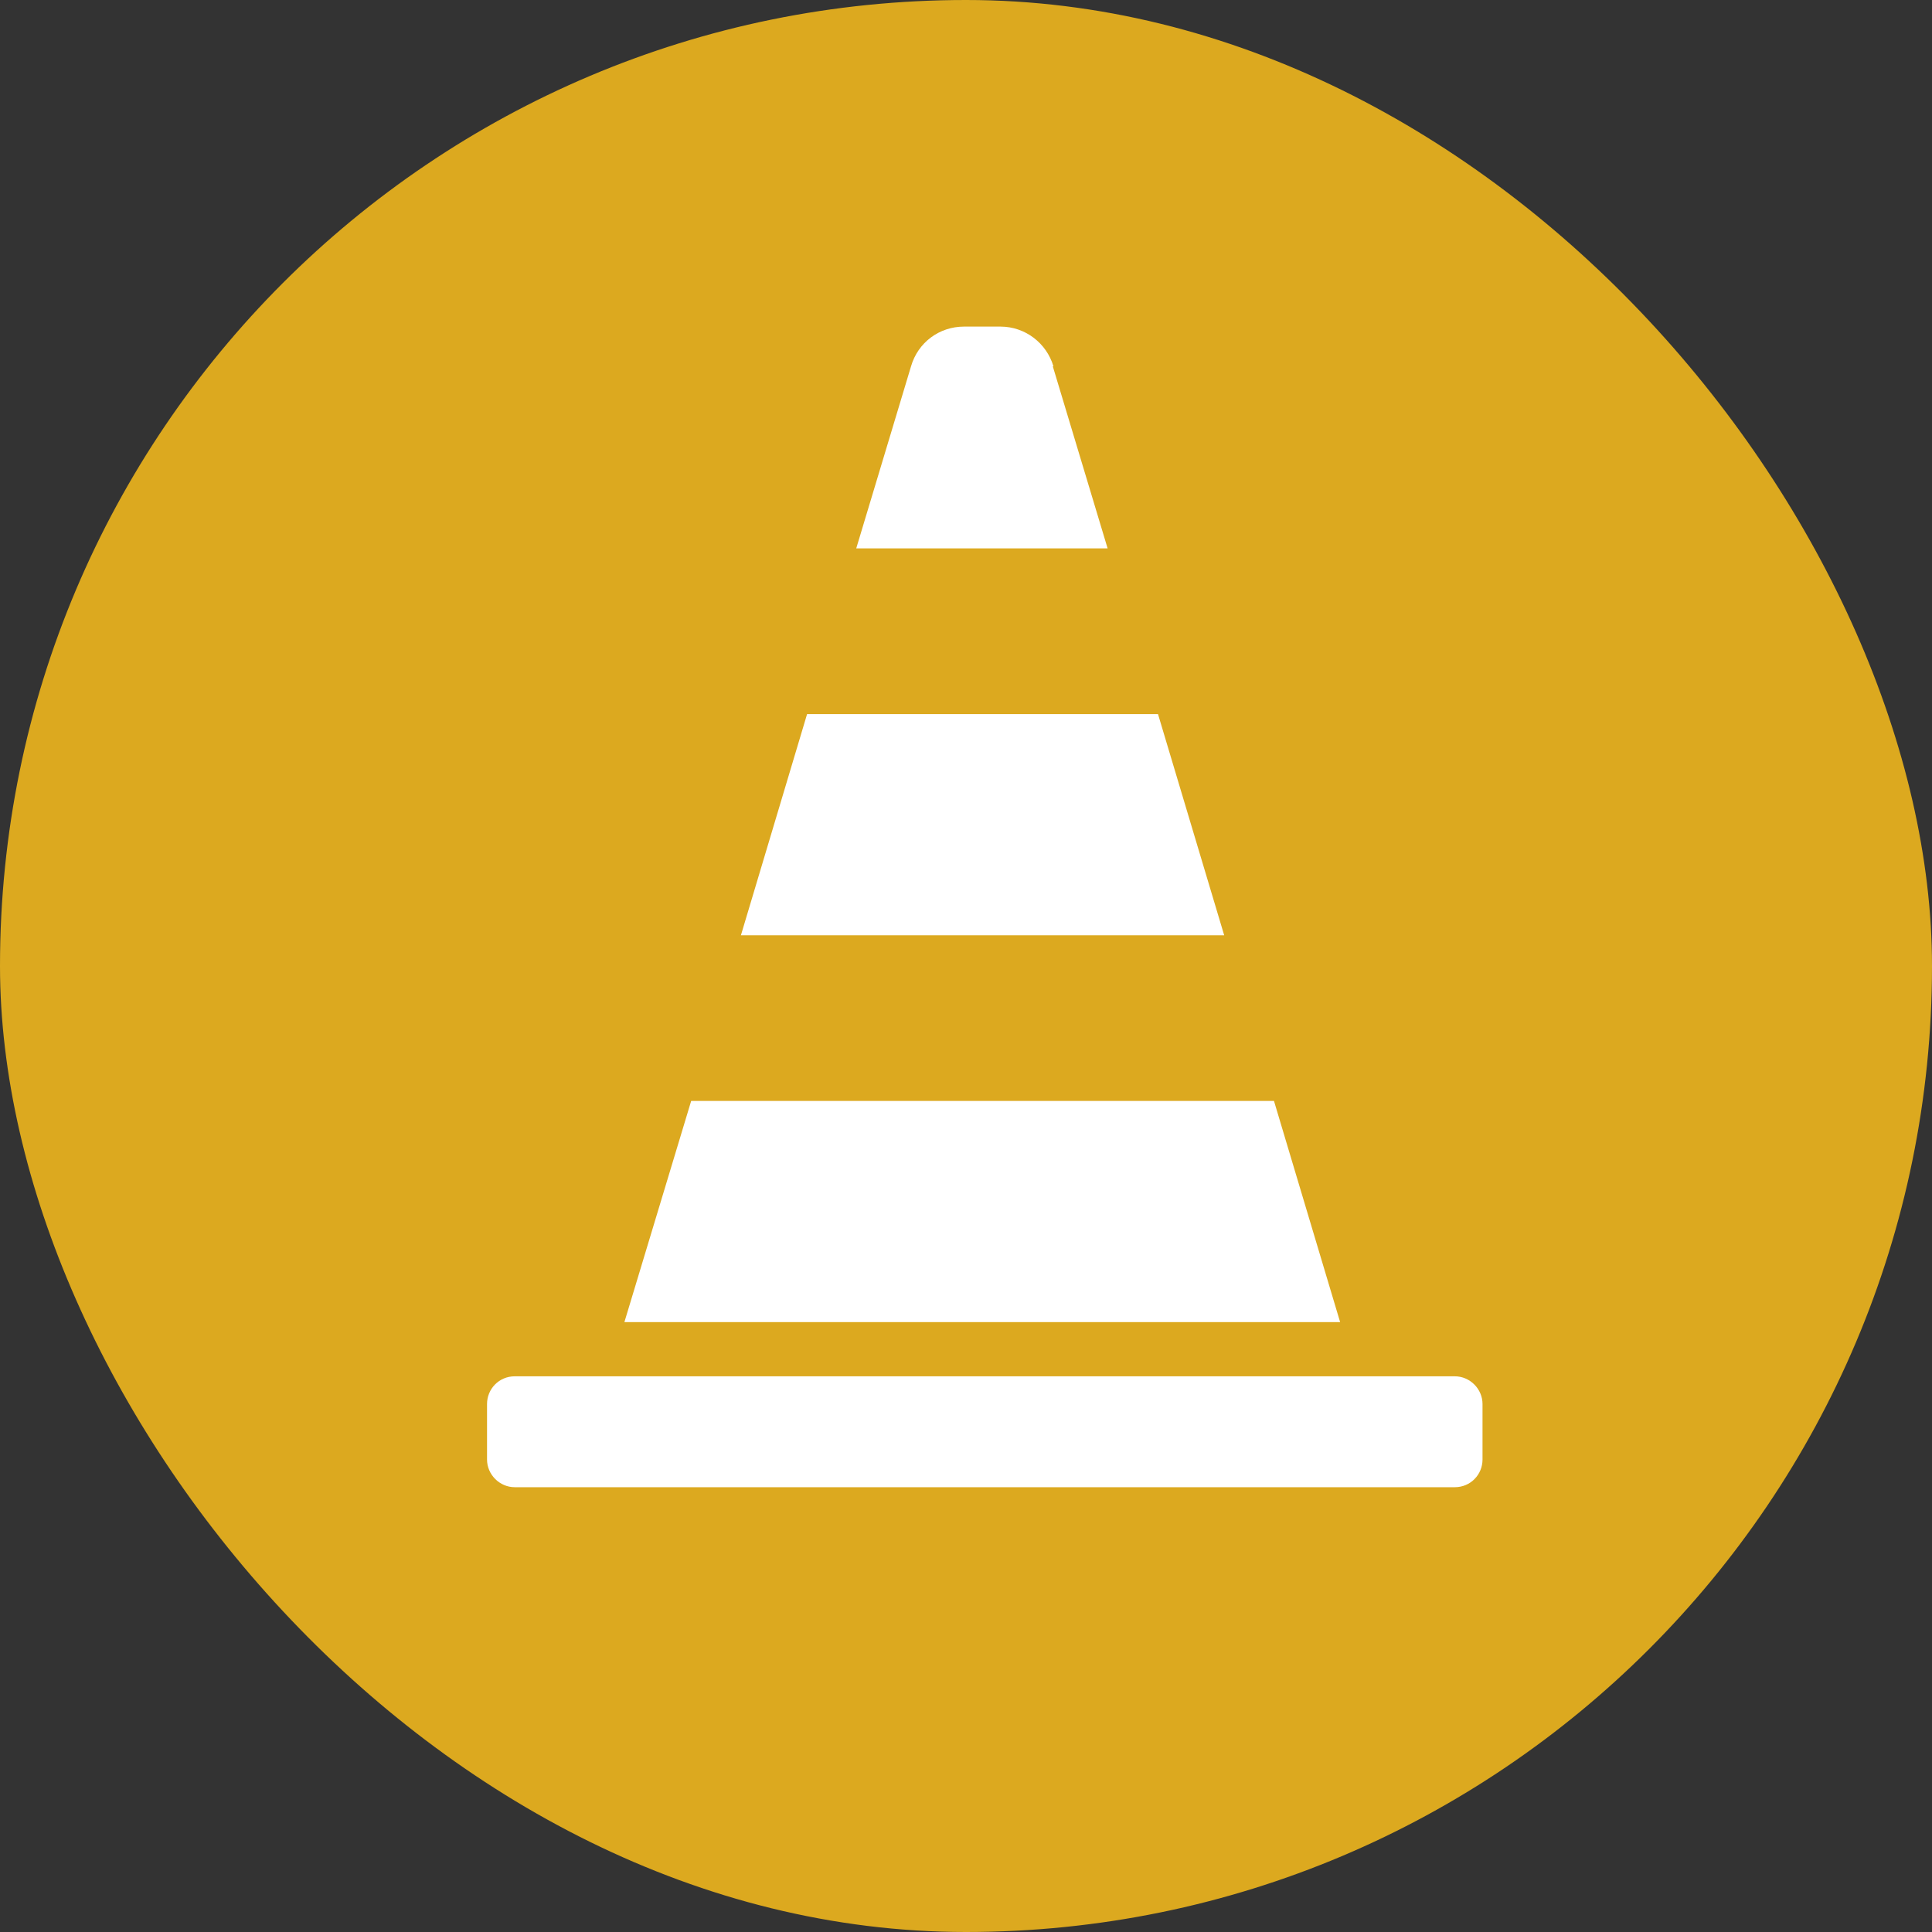
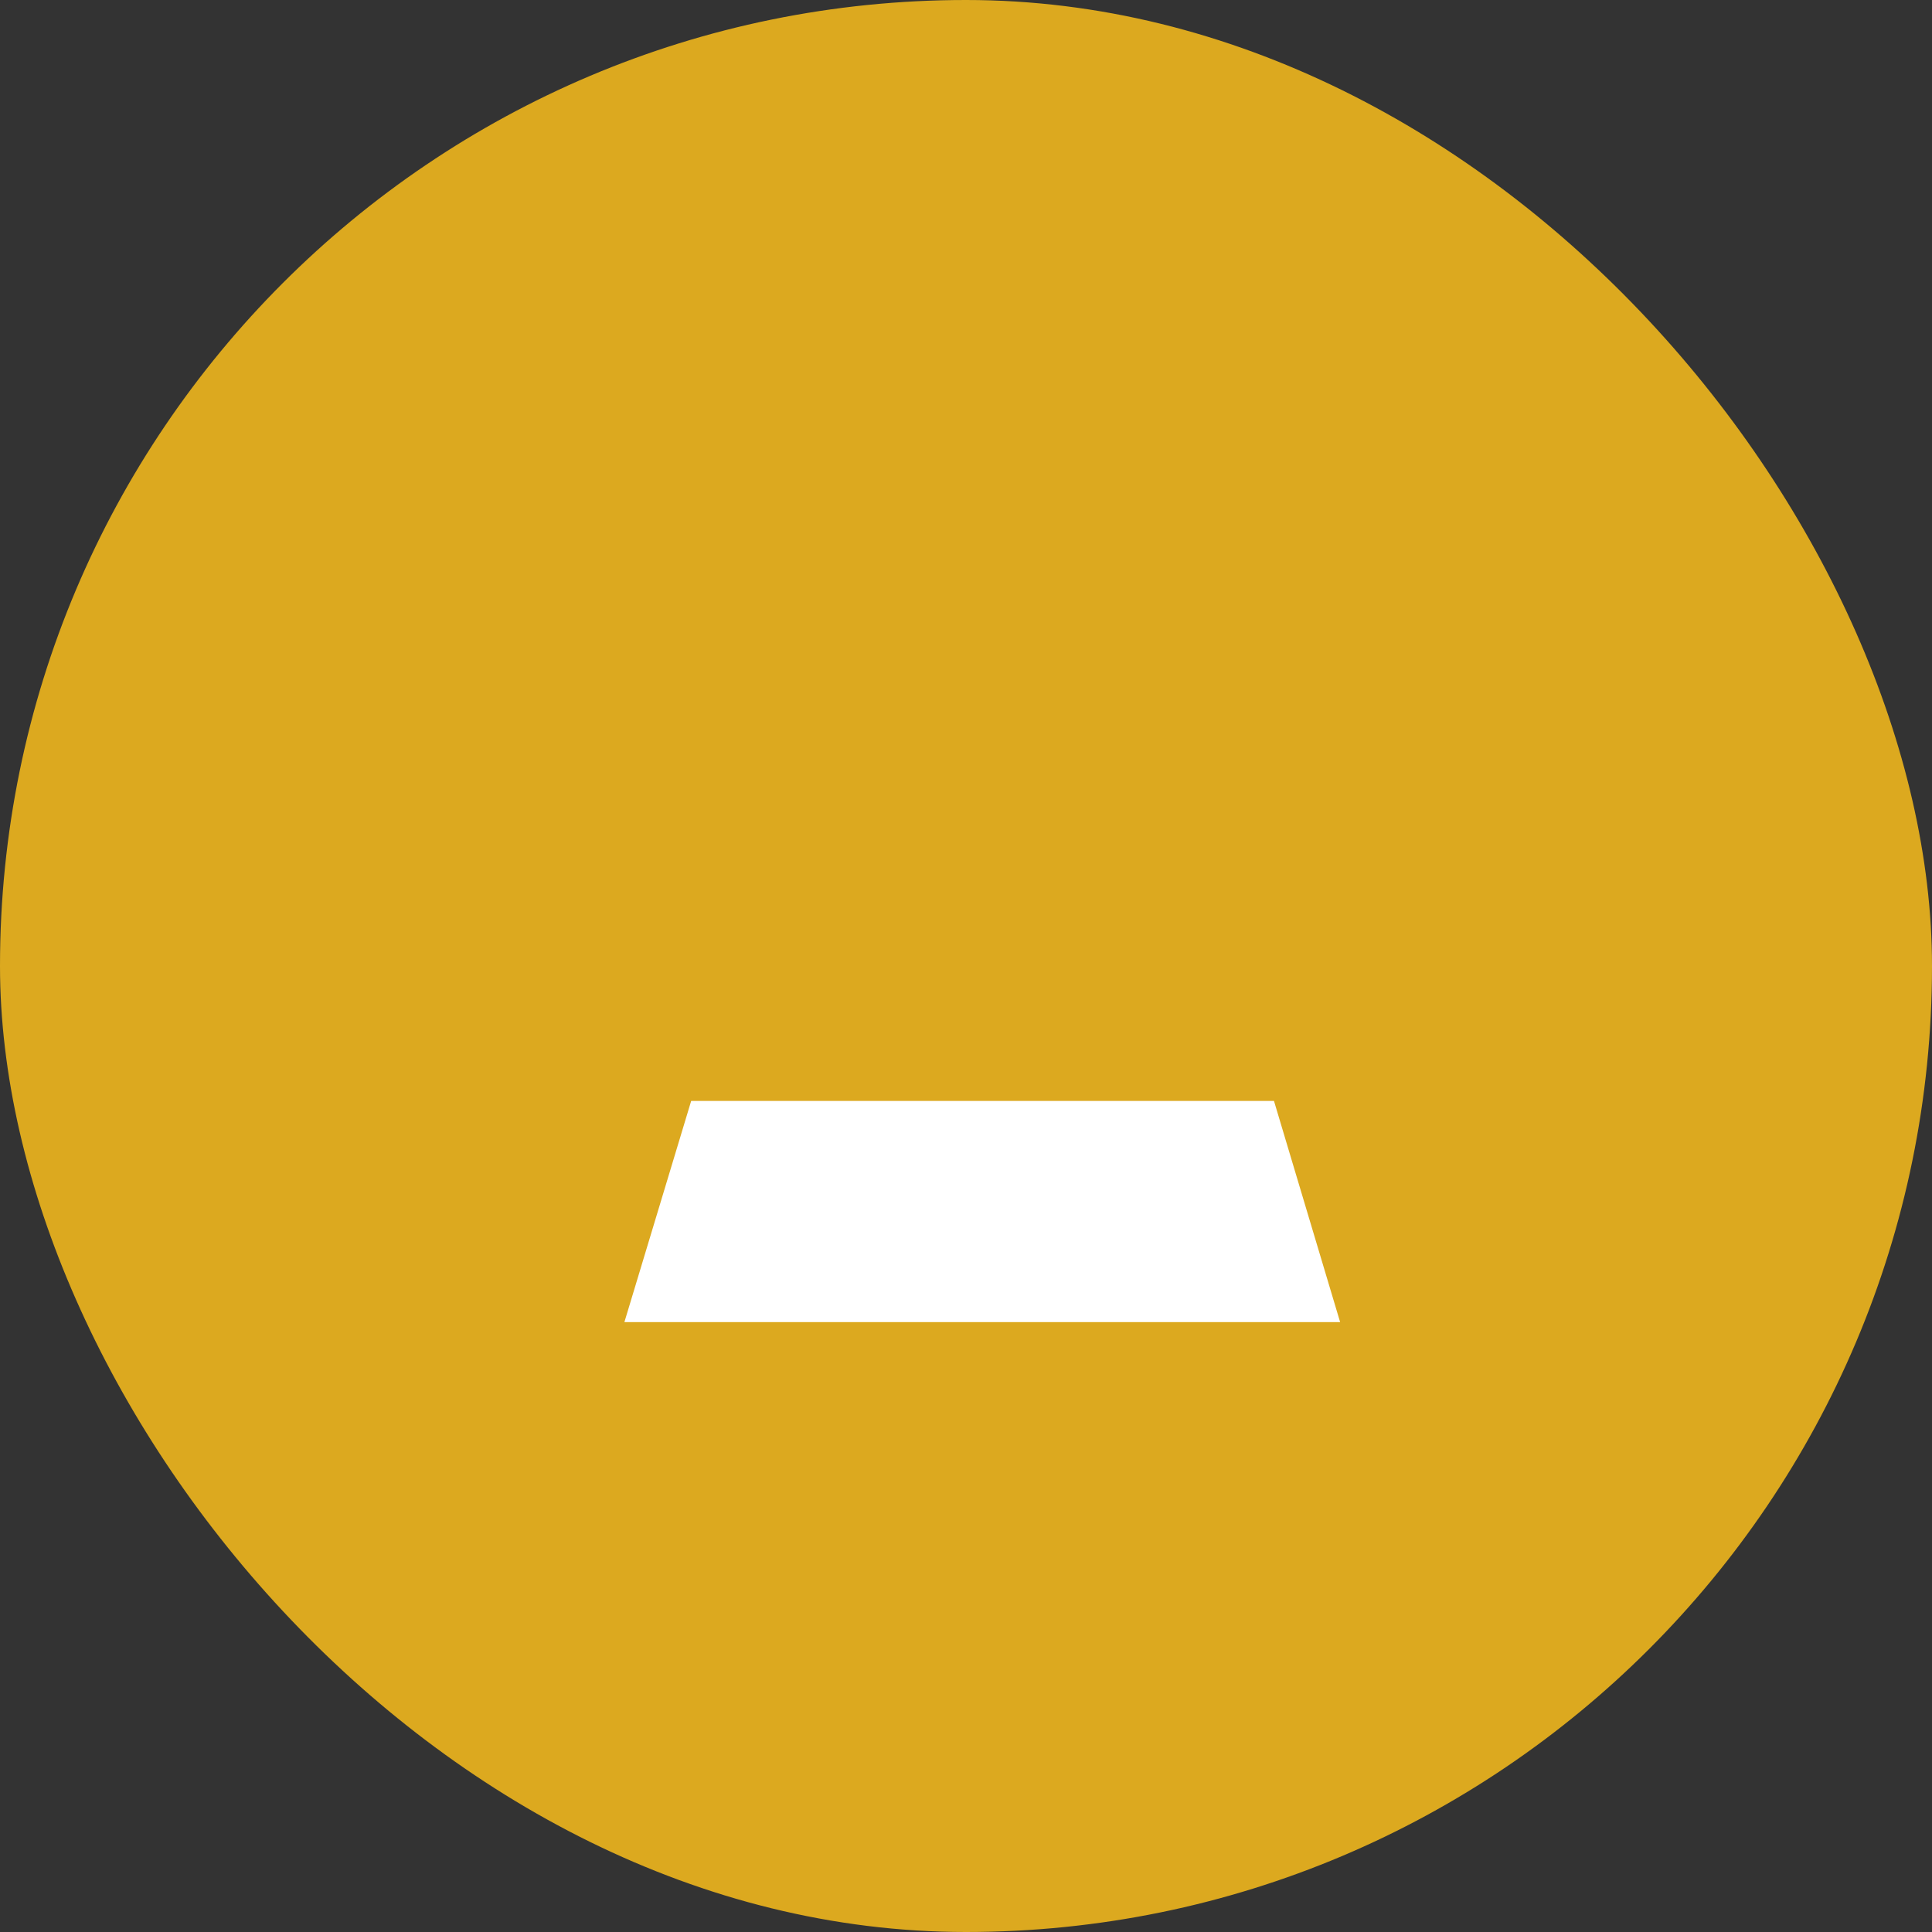
<svg xmlns="http://www.w3.org/2000/svg" width="80" height="80" viewBox="0 0 80 80" fill="none">
  <rect x="0" y="0" width="80" height="80" fill="#333333" stroke="none" />
  <rect width="80" height="80" rx="40" fill="#DCA91F" />
  <g clip-path="url(#clip0_6483_1094)">
    <mask id="mask0_6483_1094" style="mask-type:luminance" maskUnits="userSpaceOnUse" x="6" y="5" width="69" height="70">
-       <path d="M24.81 5.334C16.436 9.17 9.731 16.005 6 24.458V54.904C9.731 63.357 16.436 70.166 24.81 74.001H56.3C64.335 70.323 70.832 63.905 74.641 55.947V23.388C70.832 15.431 64.335 9.013 56.3 5.334H24.81Z" fill="white" />
+       <path d="M24.81 5.334C16.436 9.17 9.731 16.005 6 24.458V54.904C9.731 63.357 16.436 70.166 24.81 74.001H56.3C64.335 70.323 70.832 63.905 74.641 55.947V23.388C70.832 15.431 64.335 9.013 56.3 5.334H24.81" fill="white" />
    </mask>
    <g mask="url(#mask0_6483_1094)">
-       <path d="M47.951 29.571H33.419L30.68 38.728H50.691L47.951 29.571Z" fill="white" />
-       <path d="M43.62 15.168C43.334 14.203 42.447 13.524 41.429 13.524H39.916C38.898 13.524 38.011 14.177 37.724 15.168L35.455 22.708H45.864L43.594 15.168H43.62Z" fill="white" />
      <path d="M55.492 54.746L52.753 45.588H28.62L25.855 54.746H55.492Z" fill="white" />
-       <path d="M55.492 56.99H60.24C60.866 56.99 61.388 57.512 61.388 58.138V60.434C61.388 61.06 60.892 61.582 60.24 61.582H21.315C20.689 61.582 20.167 61.06 20.167 60.434V58.138C20.167 57.512 20.663 56.99 21.315 56.99H55.492Z" fill="white" />
    </g>
  </g>
  <defs>
    <clipPath id="clip0_6483_1094">
      <rect width="68.641" height="68.667" fill="white" transform="translate(6 5.333)" />
    </clipPath>
  </defs>
</svg>